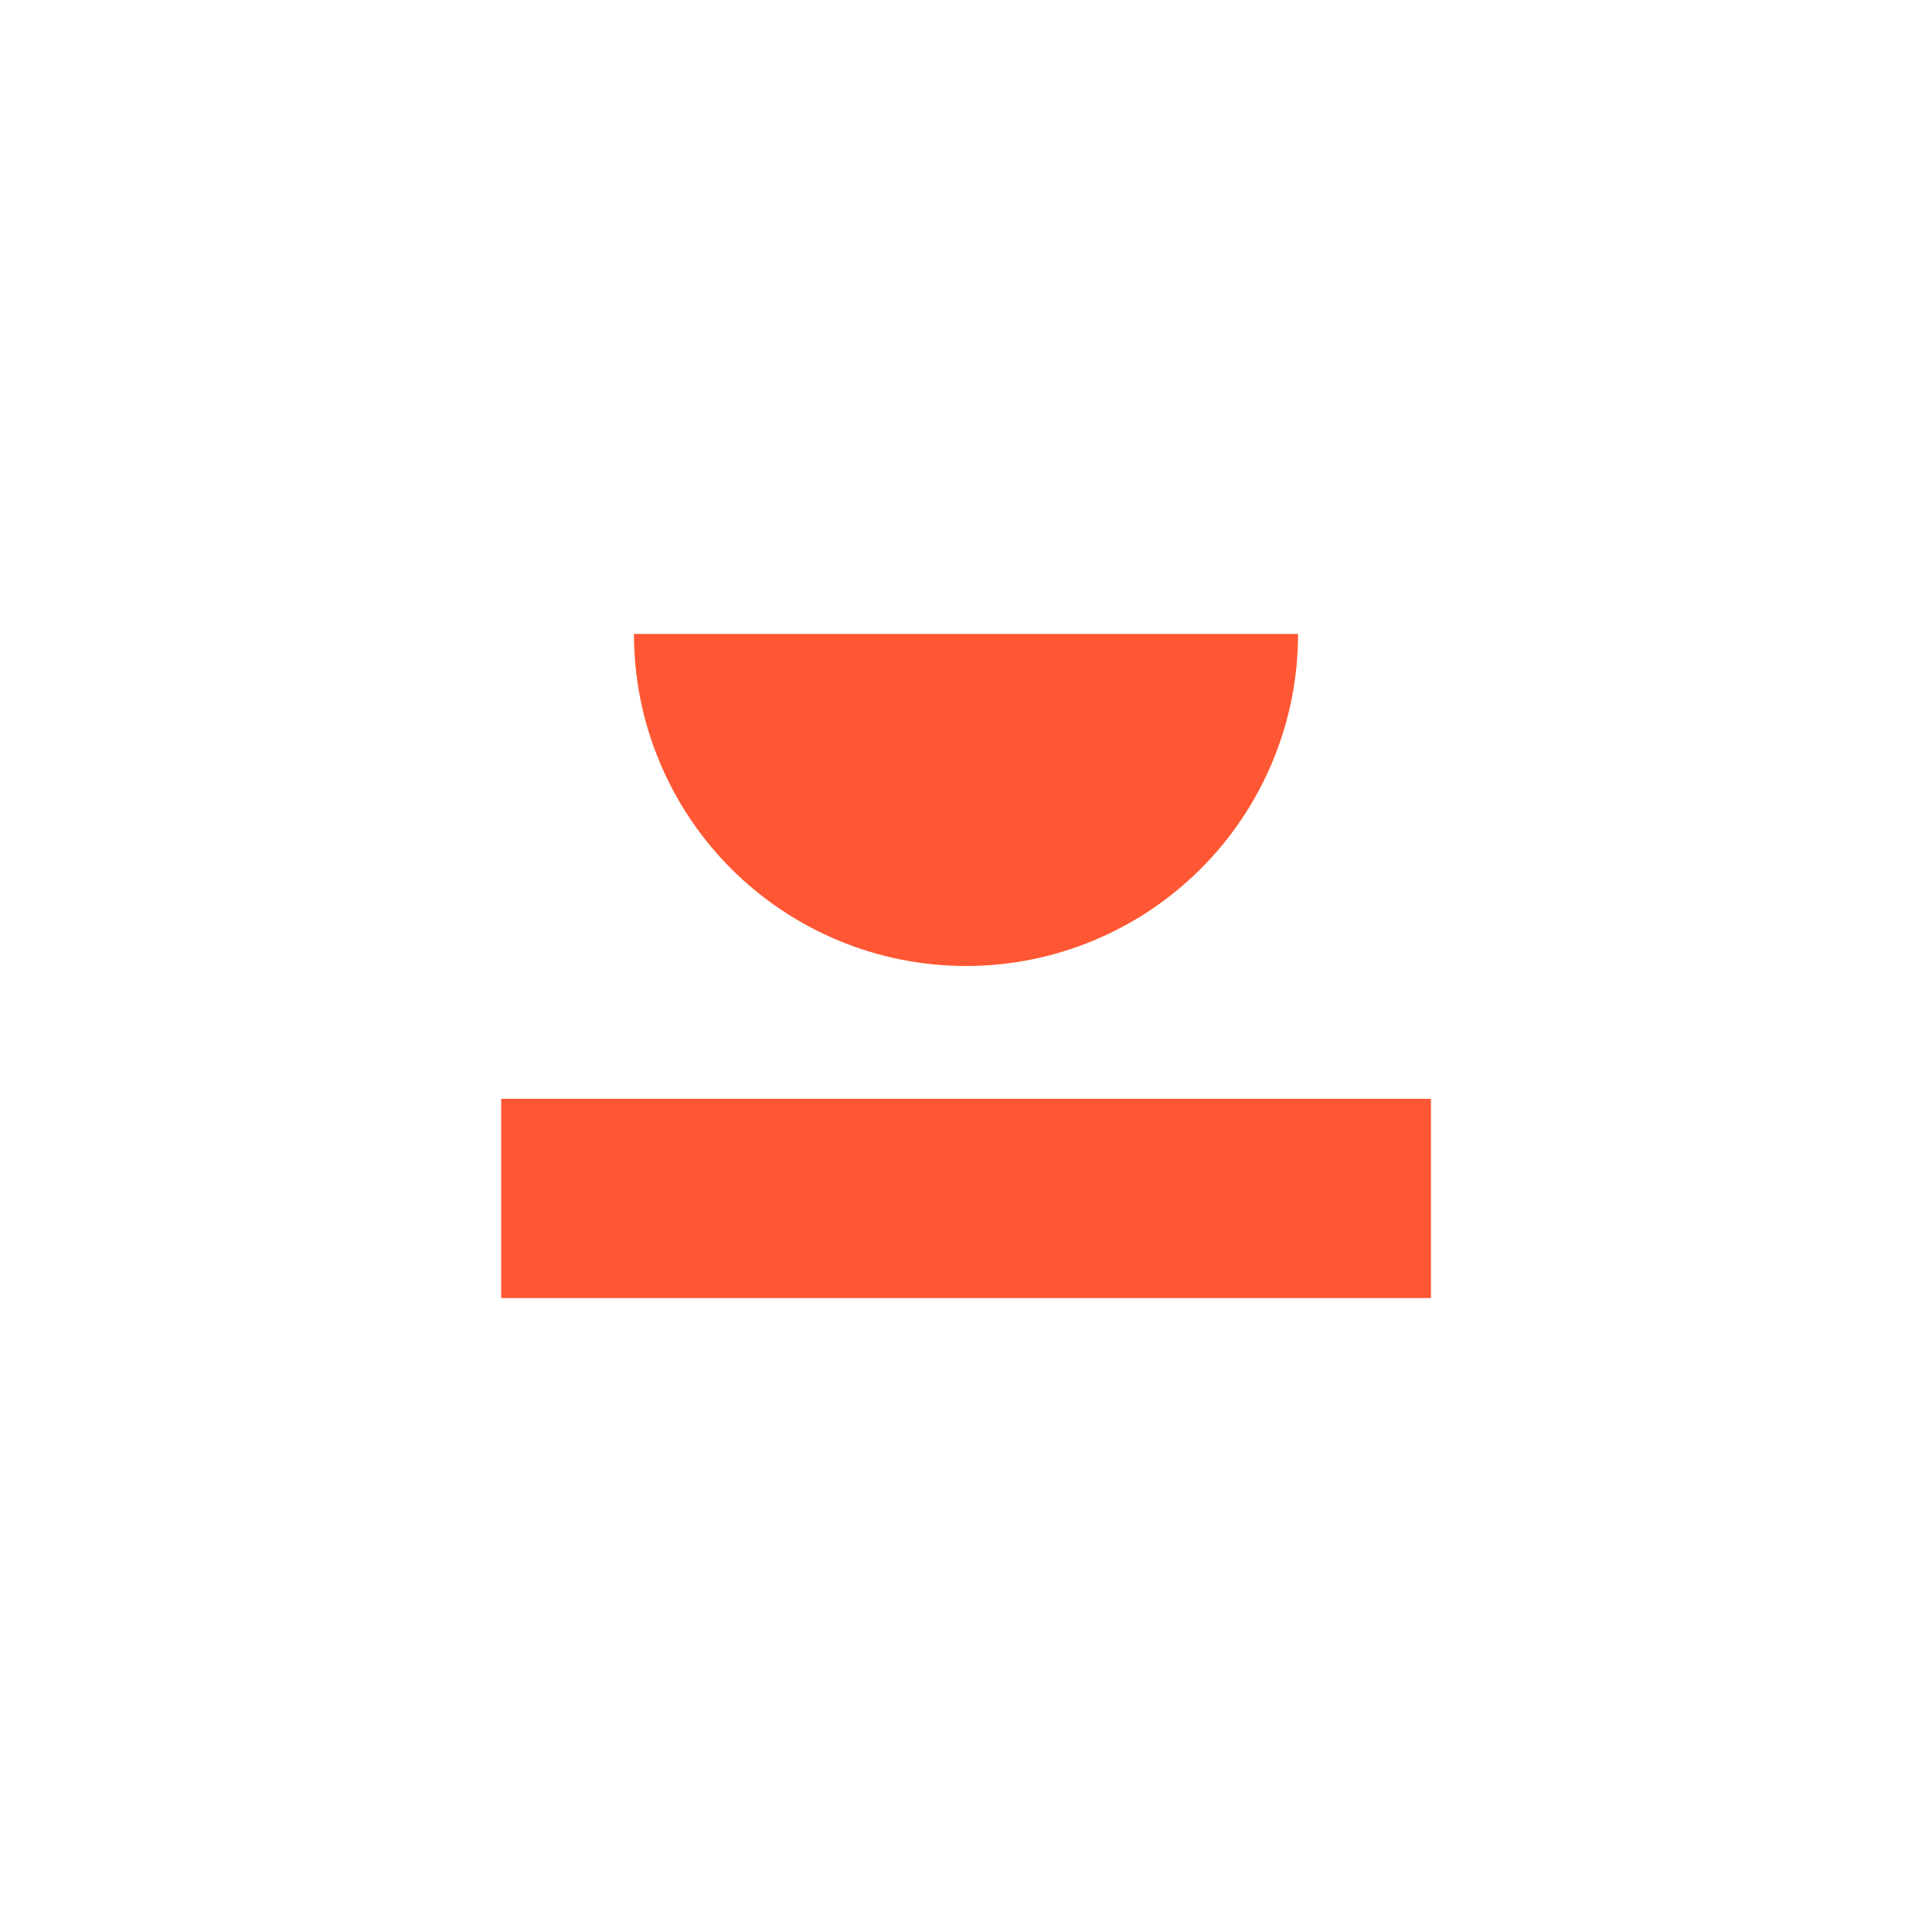
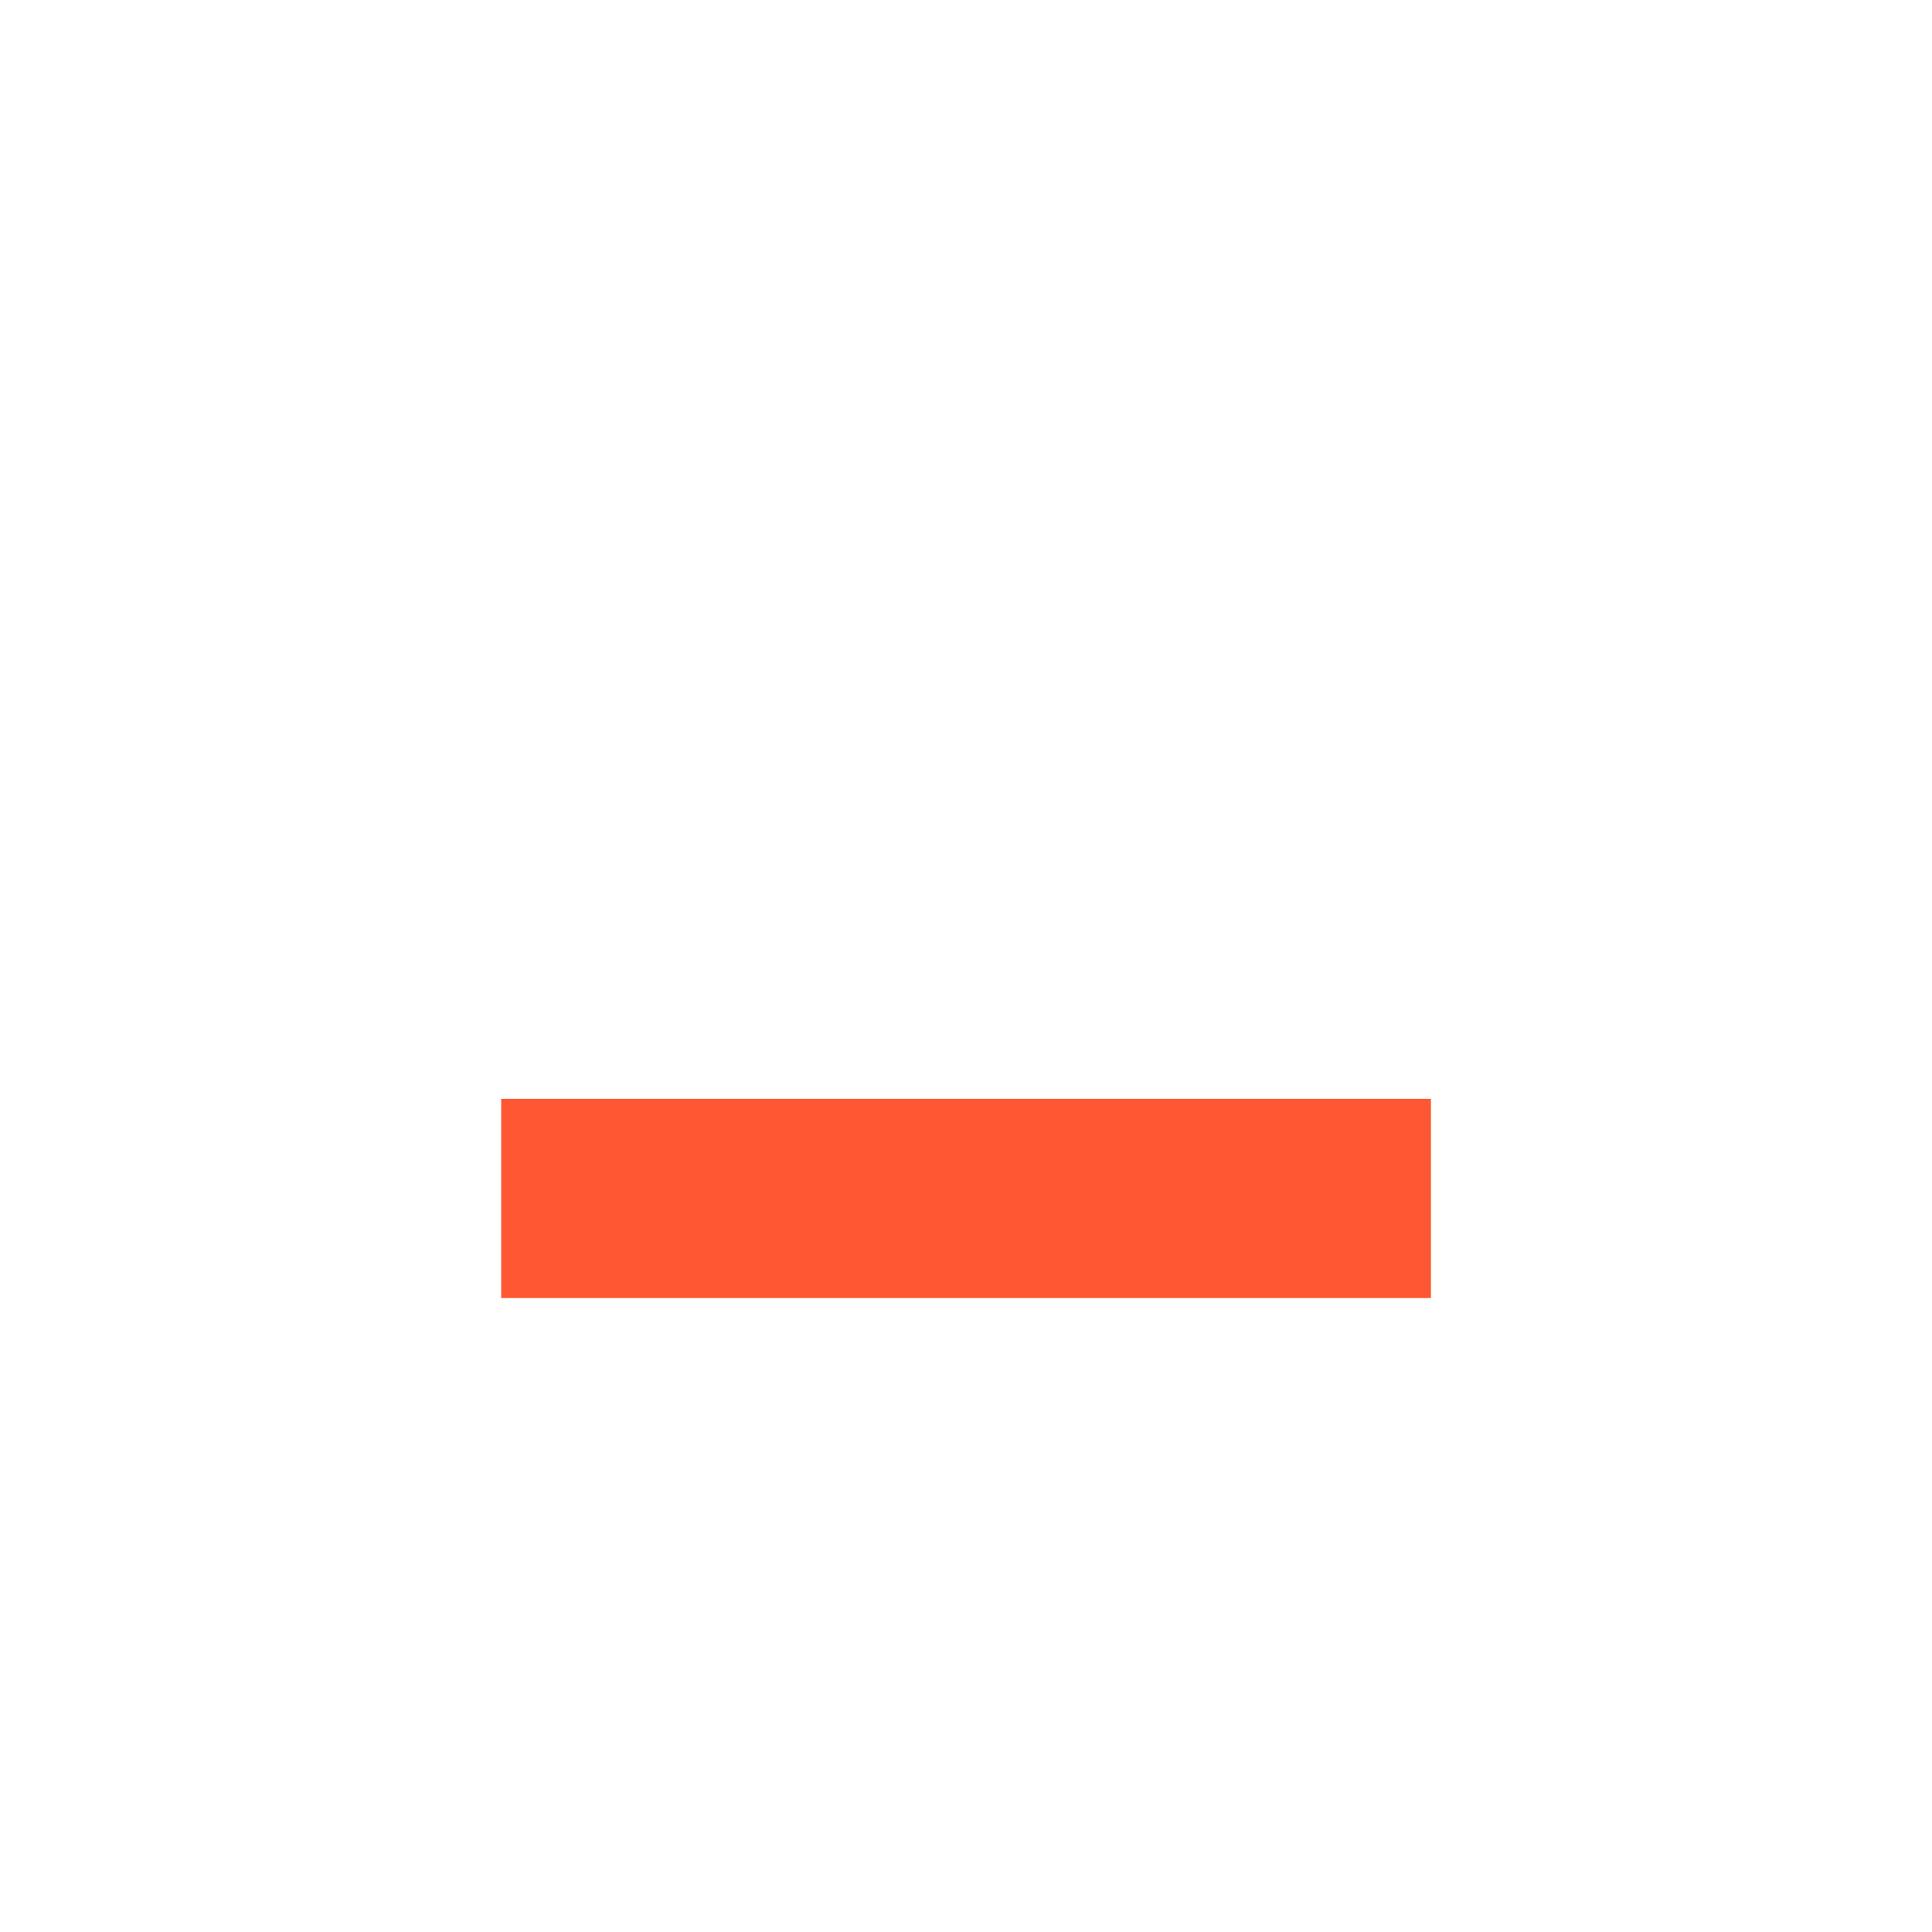
<svg xmlns="http://www.w3.org/2000/svg" width="32" height="32" viewBox="0 0 32 32" fill="none">
  <rect x="8.301" y="18.2" width="15.4" height="3.3" fill="#FF5733" />
-   <path d="M21.5 10.5C21.5 11.222 21.358 11.938 21.081 12.605C20.805 13.272 20.4 13.878 19.889 14.389C19.378 14.9 18.772 15.305 18.105 15.581C17.438 15.858 16.722 16 16 16C15.278 16 14.562 15.858 13.895 15.581C13.228 15.305 12.622 14.9 12.111 14.389C11.6 13.878 11.195 13.272 10.919 12.605C10.642 11.938 10.5 11.222 10.5 10.5L21.5 10.5Z" fill="#FF5733" />
</svg>